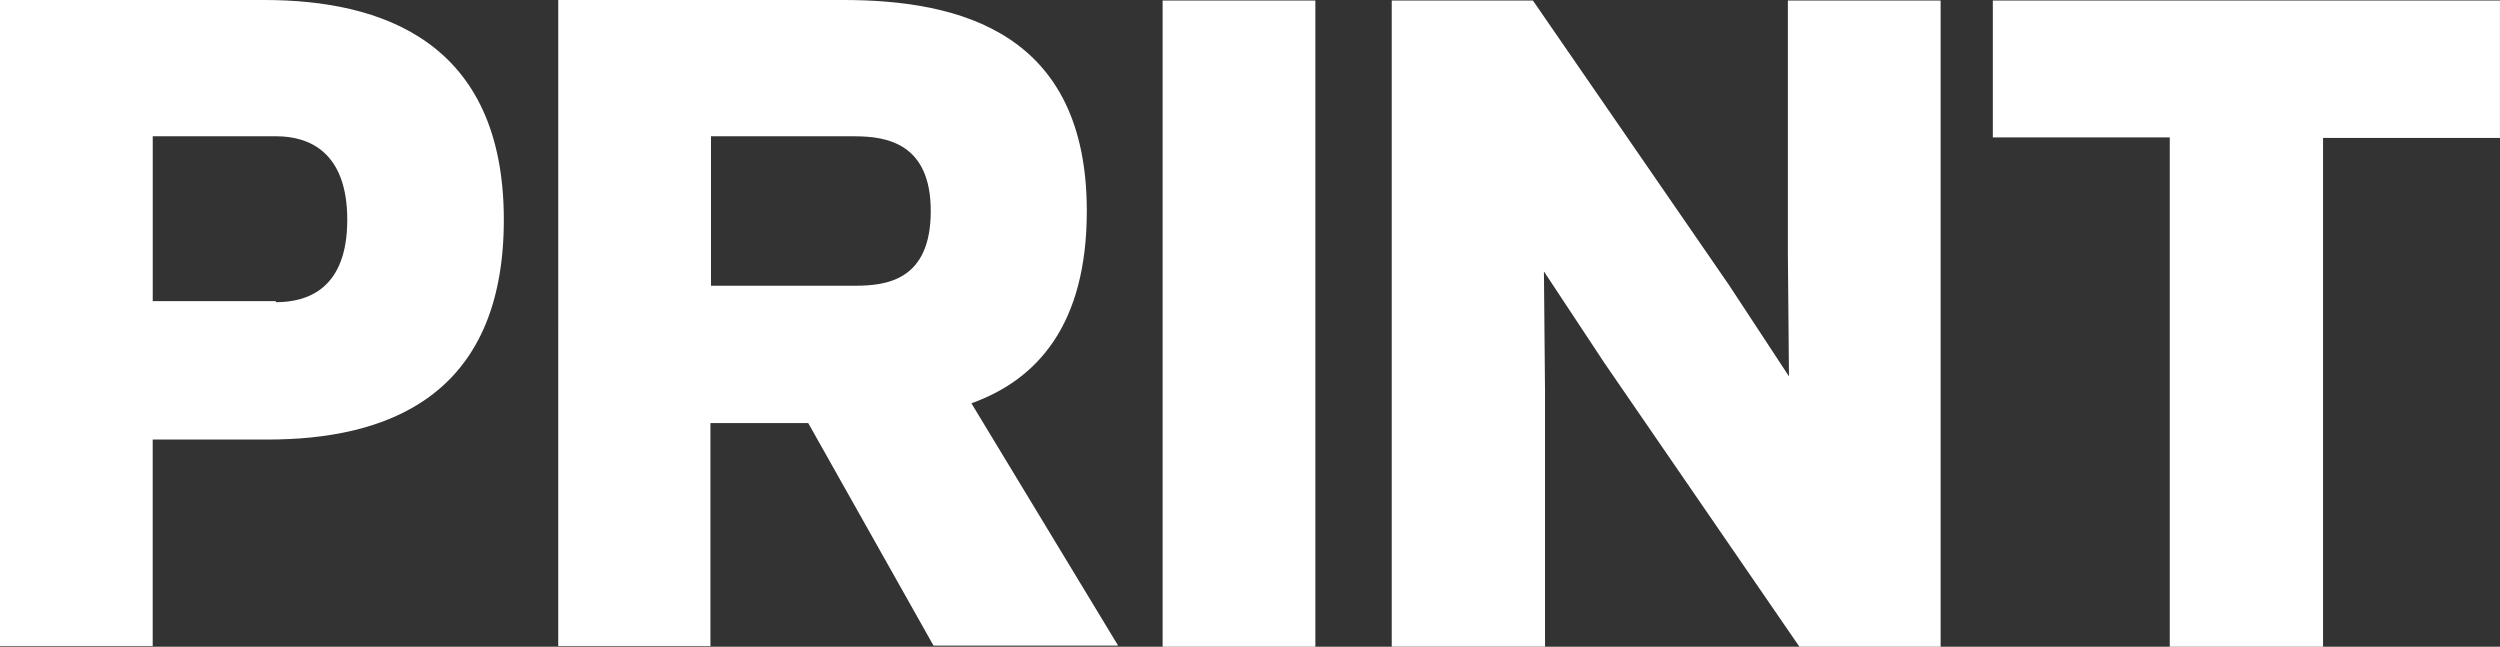
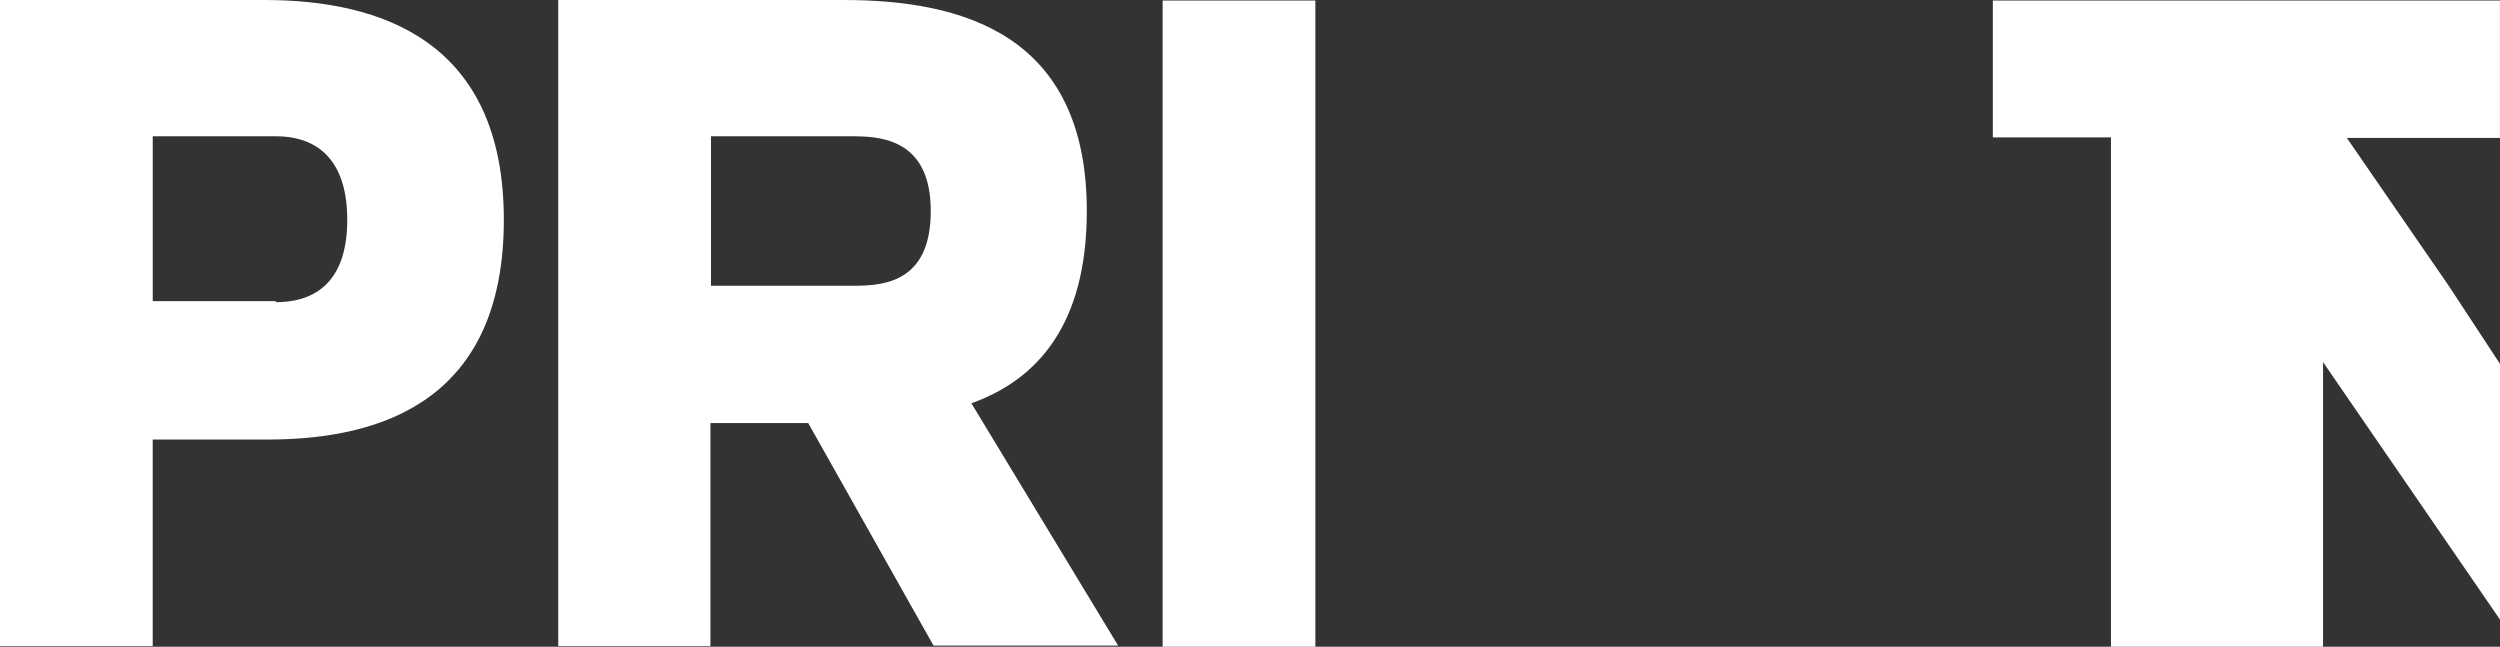
<svg xmlns="http://www.w3.org/2000/svg" id="a" data-name="Layer 1" width="77.125" height="19.951" viewBox="0 0 77.125 19.951">
  <rect x="0" y="0" width="77.125" height="19.951" fill="#333333" stroke="none" />
-   <path d="M71.666,19.951h-4.729V4.238h-5.458V.017h15.645v4.238h-5.458v15.696ZM49.478,11.17l-1.848-2.797.034,3.712v7.865h-4.729V.017h4.356l6.051,8.78,1.848,2.814-.034-3.729V.017h4.712v19.934h-4.356l-6.034-8.78ZM40.579.017h-4.712v19.934h4.712V.017ZM26.019,0c3.61,0,7.509,1.017,7.509,6.509,0,3.509-1.526,5.204-3.56,5.933l4.526,7.475h-5.695l-3.865-6.865h-3.017v6.882h-4.695V0h8.814-.017ZM26.375,4.204h-4.441v4.611h4.441c.983,0,2.339-.17,2.339-2.305,0-2.085-1.356-2.305-2.339-2.305ZM8.153,0c3.61,0,7.39,1.271,7.39,6.78s-3.678,6.78-7.289,6.78h-3.543v6.373H0V0h8.153ZM8.526,4.204h-3.814v5.085h3.797v.034c1.017,0,2.204-.441,2.204-2.543s-1.187-2.576-2.187-2.576Z" fill="#fff" />
+   <path d="M71.666,19.951h-4.729V4.238h-5.458V.017h15.645v4.238h-5.458v15.696Zl-1.848-2.797.034,3.712v7.865h-4.729V.017h4.356l6.051,8.78,1.848,2.814-.034-3.729V.017h4.712v19.934h-4.356l-6.034-8.78ZM40.579.017h-4.712v19.934h4.712V.017ZM26.019,0c3.61,0,7.509,1.017,7.509,6.509,0,3.509-1.526,5.204-3.56,5.933l4.526,7.475h-5.695l-3.865-6.865h-3.017v6.882h-4.695V0h8.814-.017ZM26.375,4.204h-4.441v4.611h4.441c.983,0,2.339-.17,2.339-2.305,0-2.085-1.356-2.305-2.339-2.305ZM8.153,0c3.61,0,7.39,1.271,7.39,6.78s-3.678,6.78-7.289,6.78h-3.543v6.373H0V0h8.153ZM8.526,4.204h-3.814v5.085h3.797v.034c1.017,0,2.204-.441,2.204-2.543s-1.187-2.576-2.187-2.576Z" fill="#fff" />
</svg>